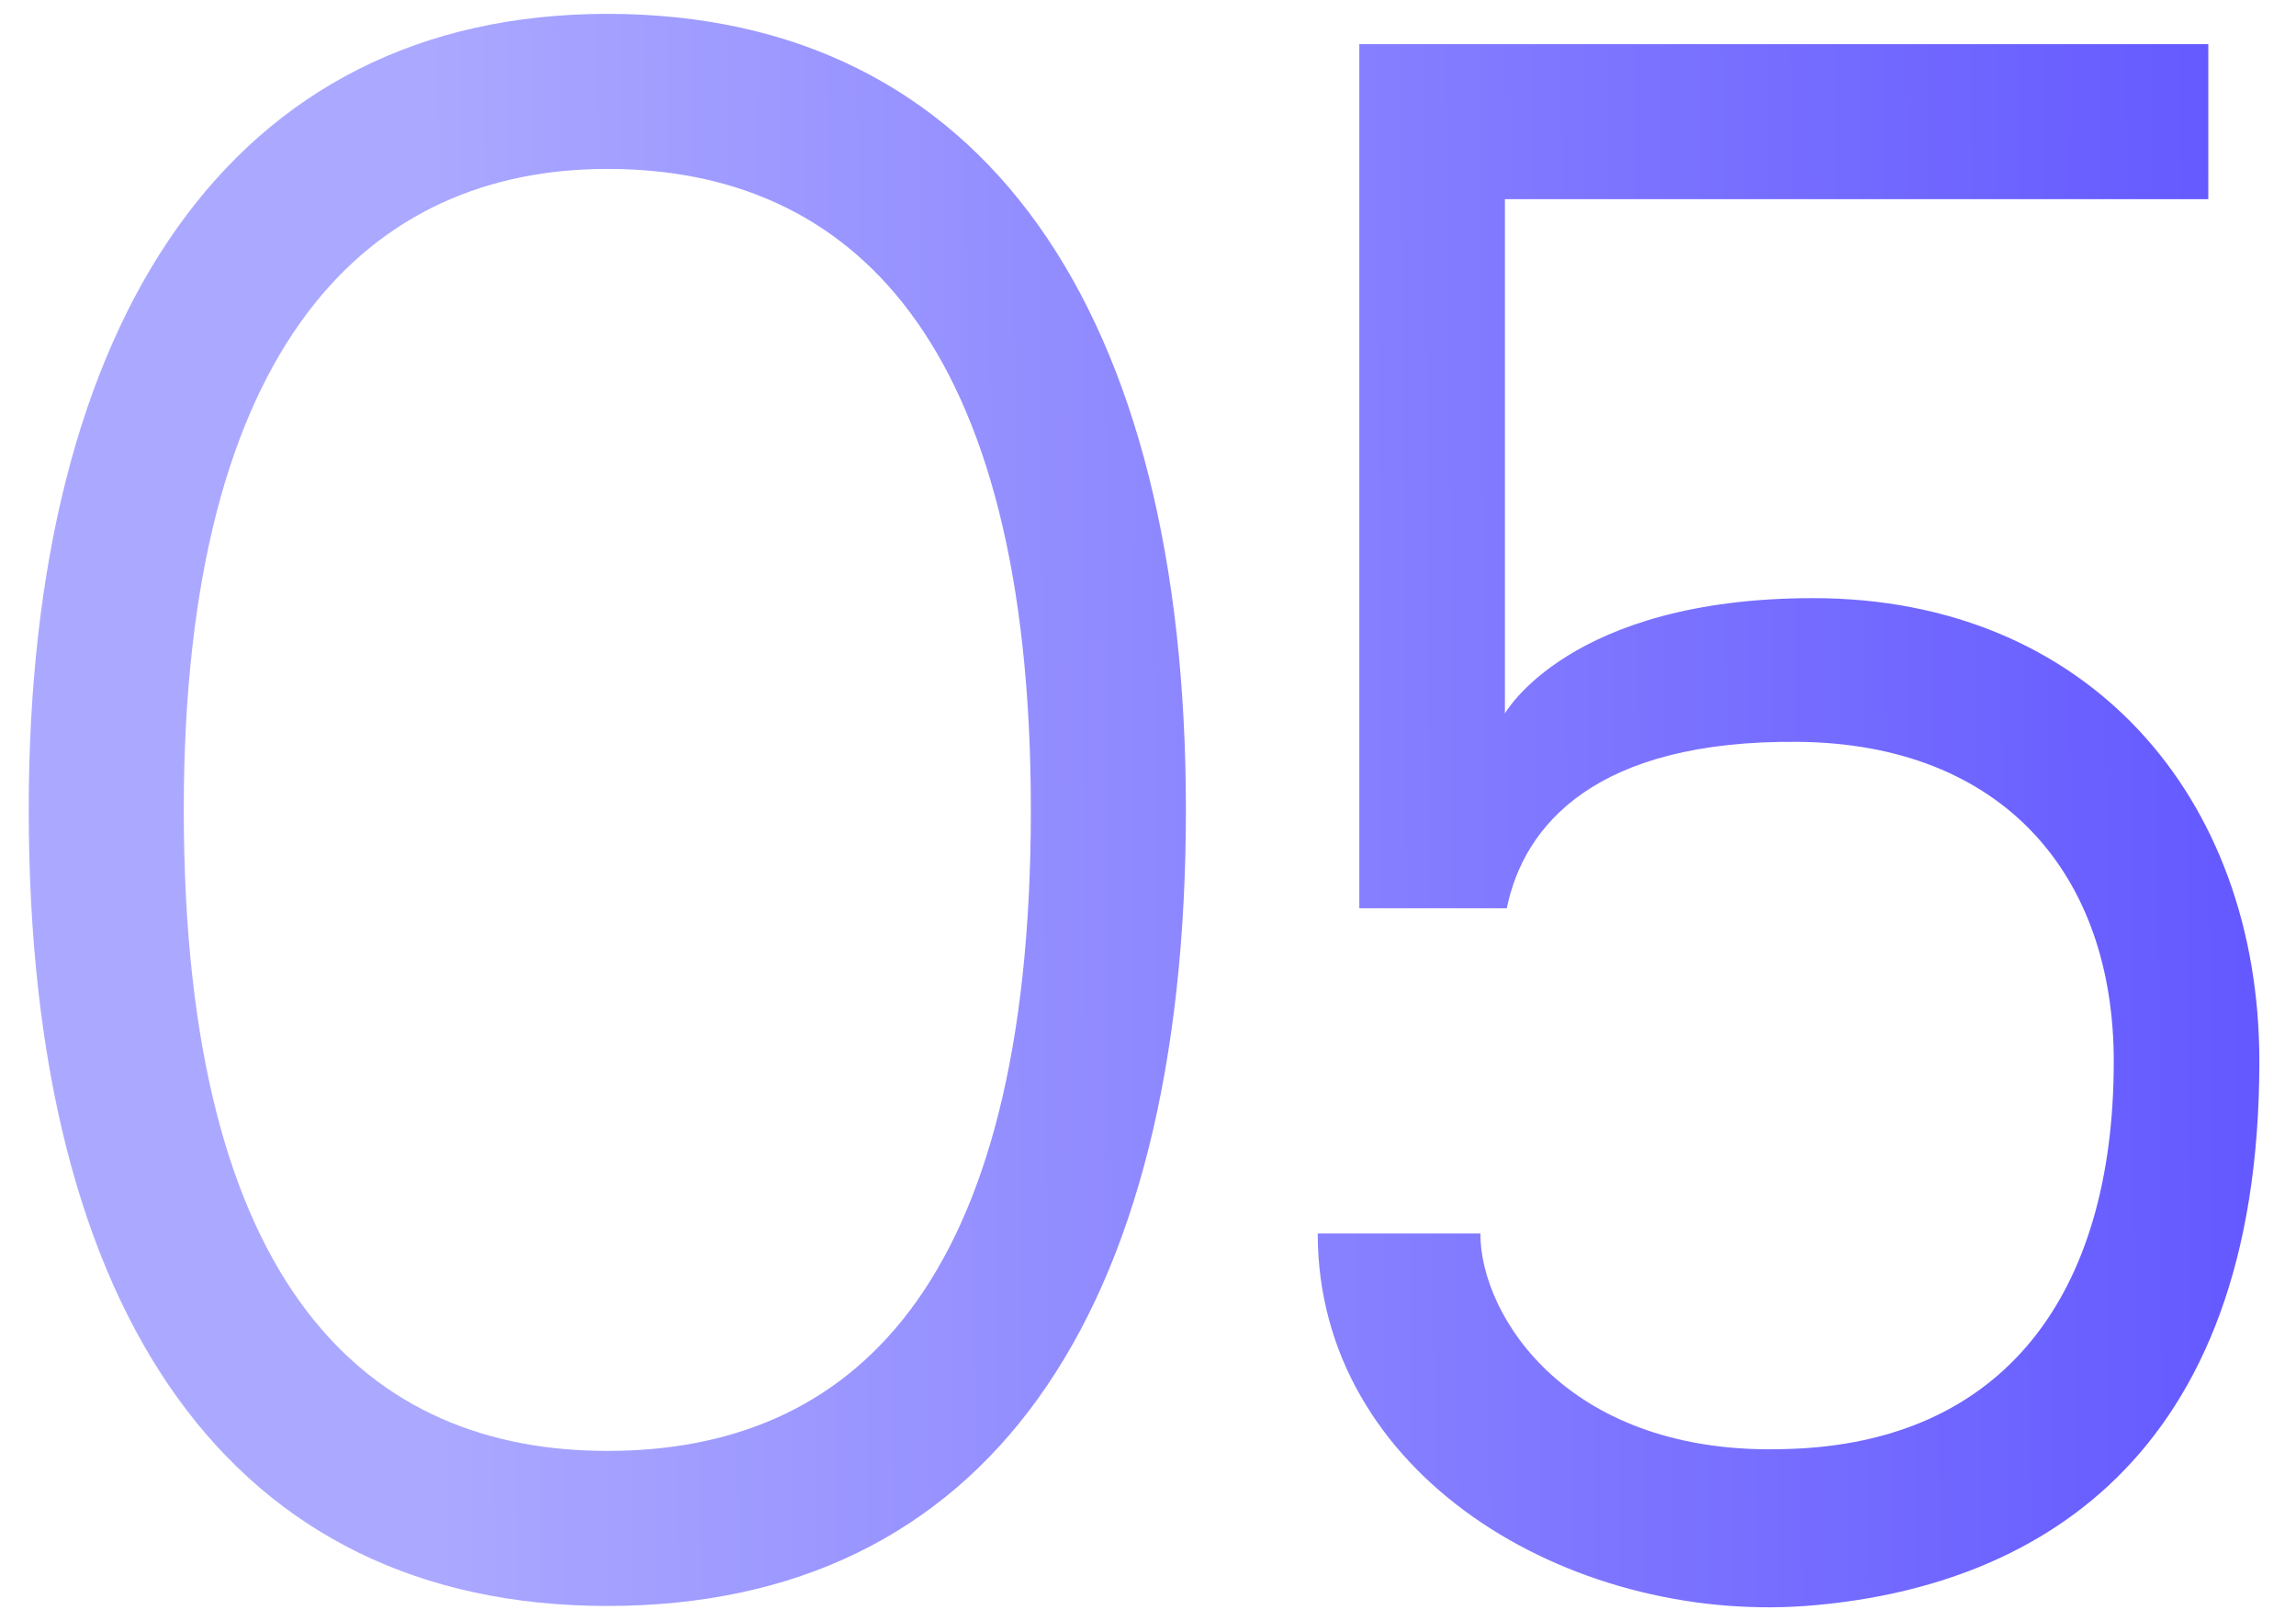
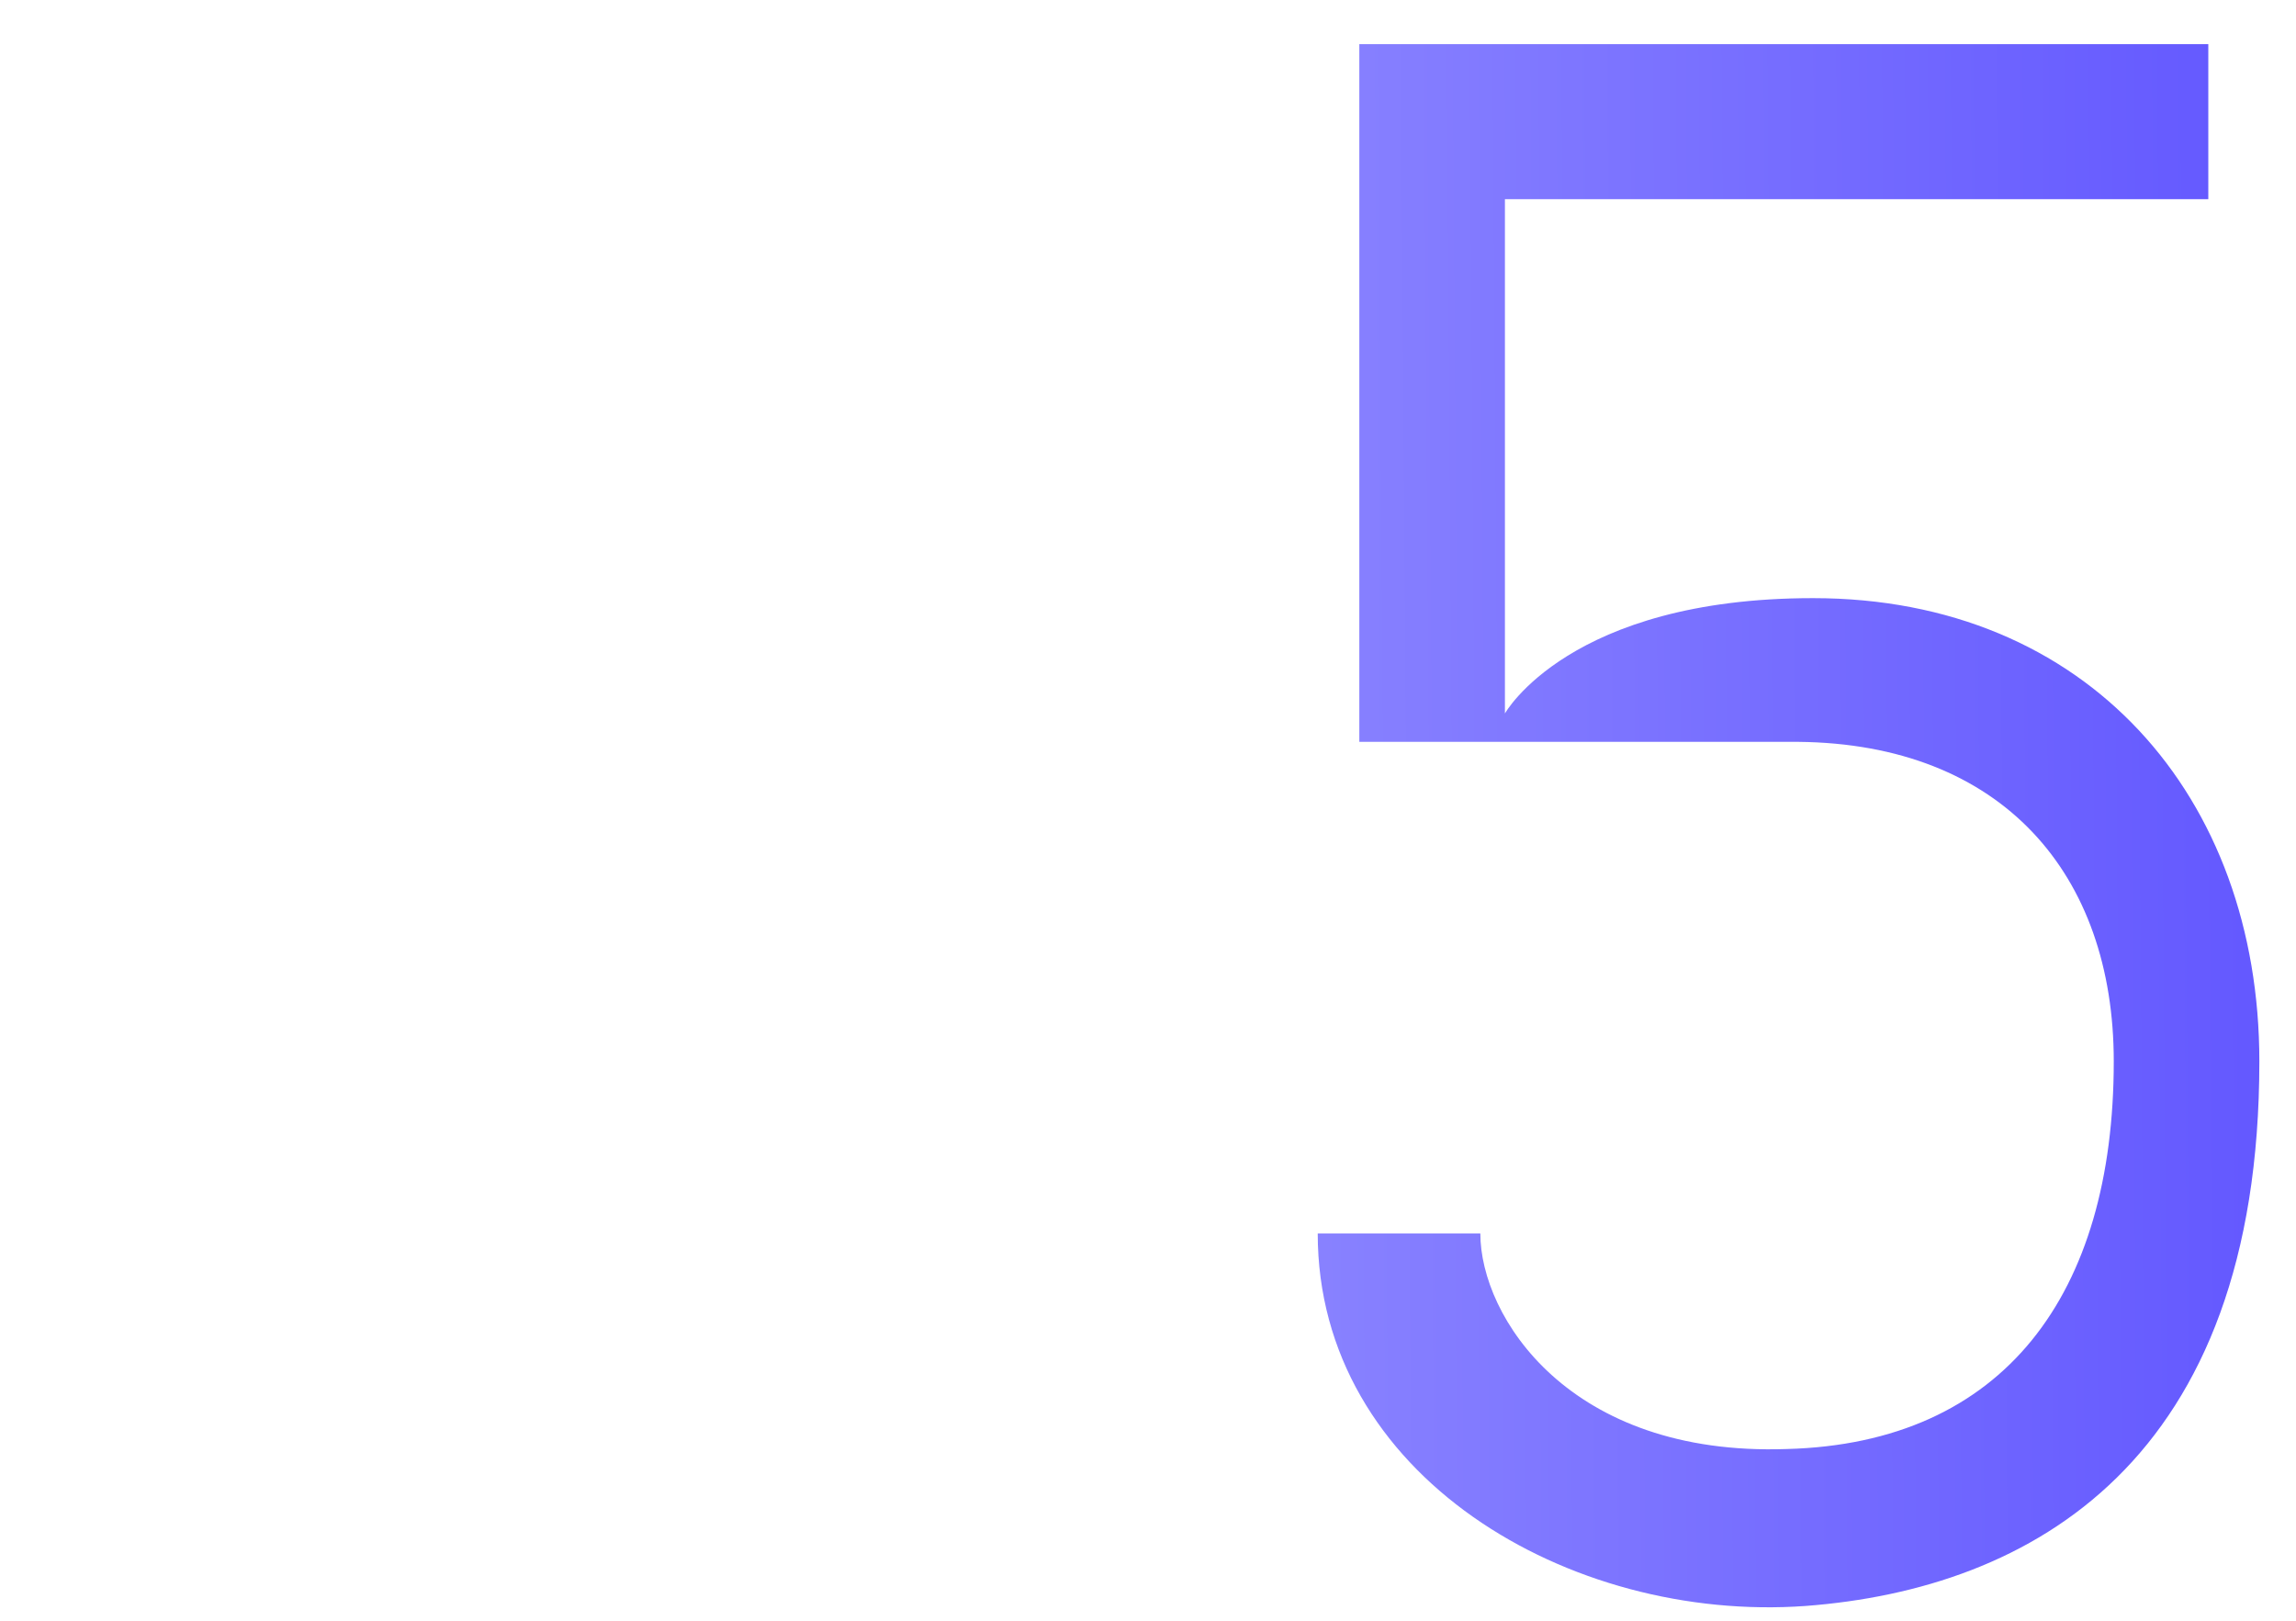
<svg xmlns="http://www.w3.org/2000/svg" width="51" height="36" viewBox="0 0 51 36" fill="none">
-   <path d="M13.49 0.308C21.89 0.308 26.342 6.944 26.342 17.99C26.342 29.246 21.89 35.672 13.49 35.672C5.174 35.672 0.638 29.246 0.638 17.99C0.638 7.112 5.132 0.308 13.49 0.308ZM13.49 32.228C18.866 32.228 22.898 28.658 22.898 17.99C22.898 7.49 18.866 3.752 13.49 3.752C8.24 3.752 4.082 7.574 4.082 17.99C4.082 28.7 8.24 32.228 13.49 32.228Z" fill="url(#paint0_linear_57_1722)" />
-   <path d="M40.106 35.672C34.856 36.05 29.27 32.774 29.27 27.398H32.882C32.882 29.246 34.856 32.354 39.686 32.186C44.516 32.06 46.952 28.742 46.952 23.576C46.952 19.418 44.474 16.52 39.938 16.478C35.444 16.436 33.848 18.326 33.47 20.174H30.194V0.98H49.052V4.424H33.428V15.848C33.428 15.848 34.856 13.286 40.274 13.286C46.364 13.286 50.186 17.696 50.186 23.576C50.186 32.48 45.104 35.294 40.106 35.672Z" fill="url(#paint1_linear_57_1722)" />
+   <path d="M40.106 35.672C34.856 36.05 29.27 32.774 29.27 27.398H32.882C32.882 29.246 34.856 32.354 39.686 32.186C44.516 32.06 46.952 28.742 46.952 23.576C46.952 19.418 44.474 16.52 39.938 16.478H30.194V0.98H49.052V4.424H33.428V15.848C33.428 15.848 34.856 13.286 40.274 13.286C46.364 13.286 50.186 17.696 50.186 23.576C50.186 32.48 45.104 35.294 40.106 35.672Z" fill="url(#paint1_linear_57_1722)" />
  <defs>
    <linearGradient id="paint0_linear_57_1722" x1="-13.716" y1="40.645" x2="102.291" y2="39.789" gradientUnits="userSpaceOnUse">
      <stop offset="0.198" stop-color="#ABA9FF" />
      <stop offset="0.808" stop-color="#301EFF" />
    </linearGradient>
    <linearGradient id="paint1_linear_57_1722" x1="-13.716" y1="40.645" x2="102.291" y2="39.789" gradientUnits="userSpaceOnUse">
      <stop offset="0.198" stop-color="#ABA9FF" />
      <stop offset="0.808" stop-color="#301EFF" />
    </linearGradient>
  </defs>
</svg>